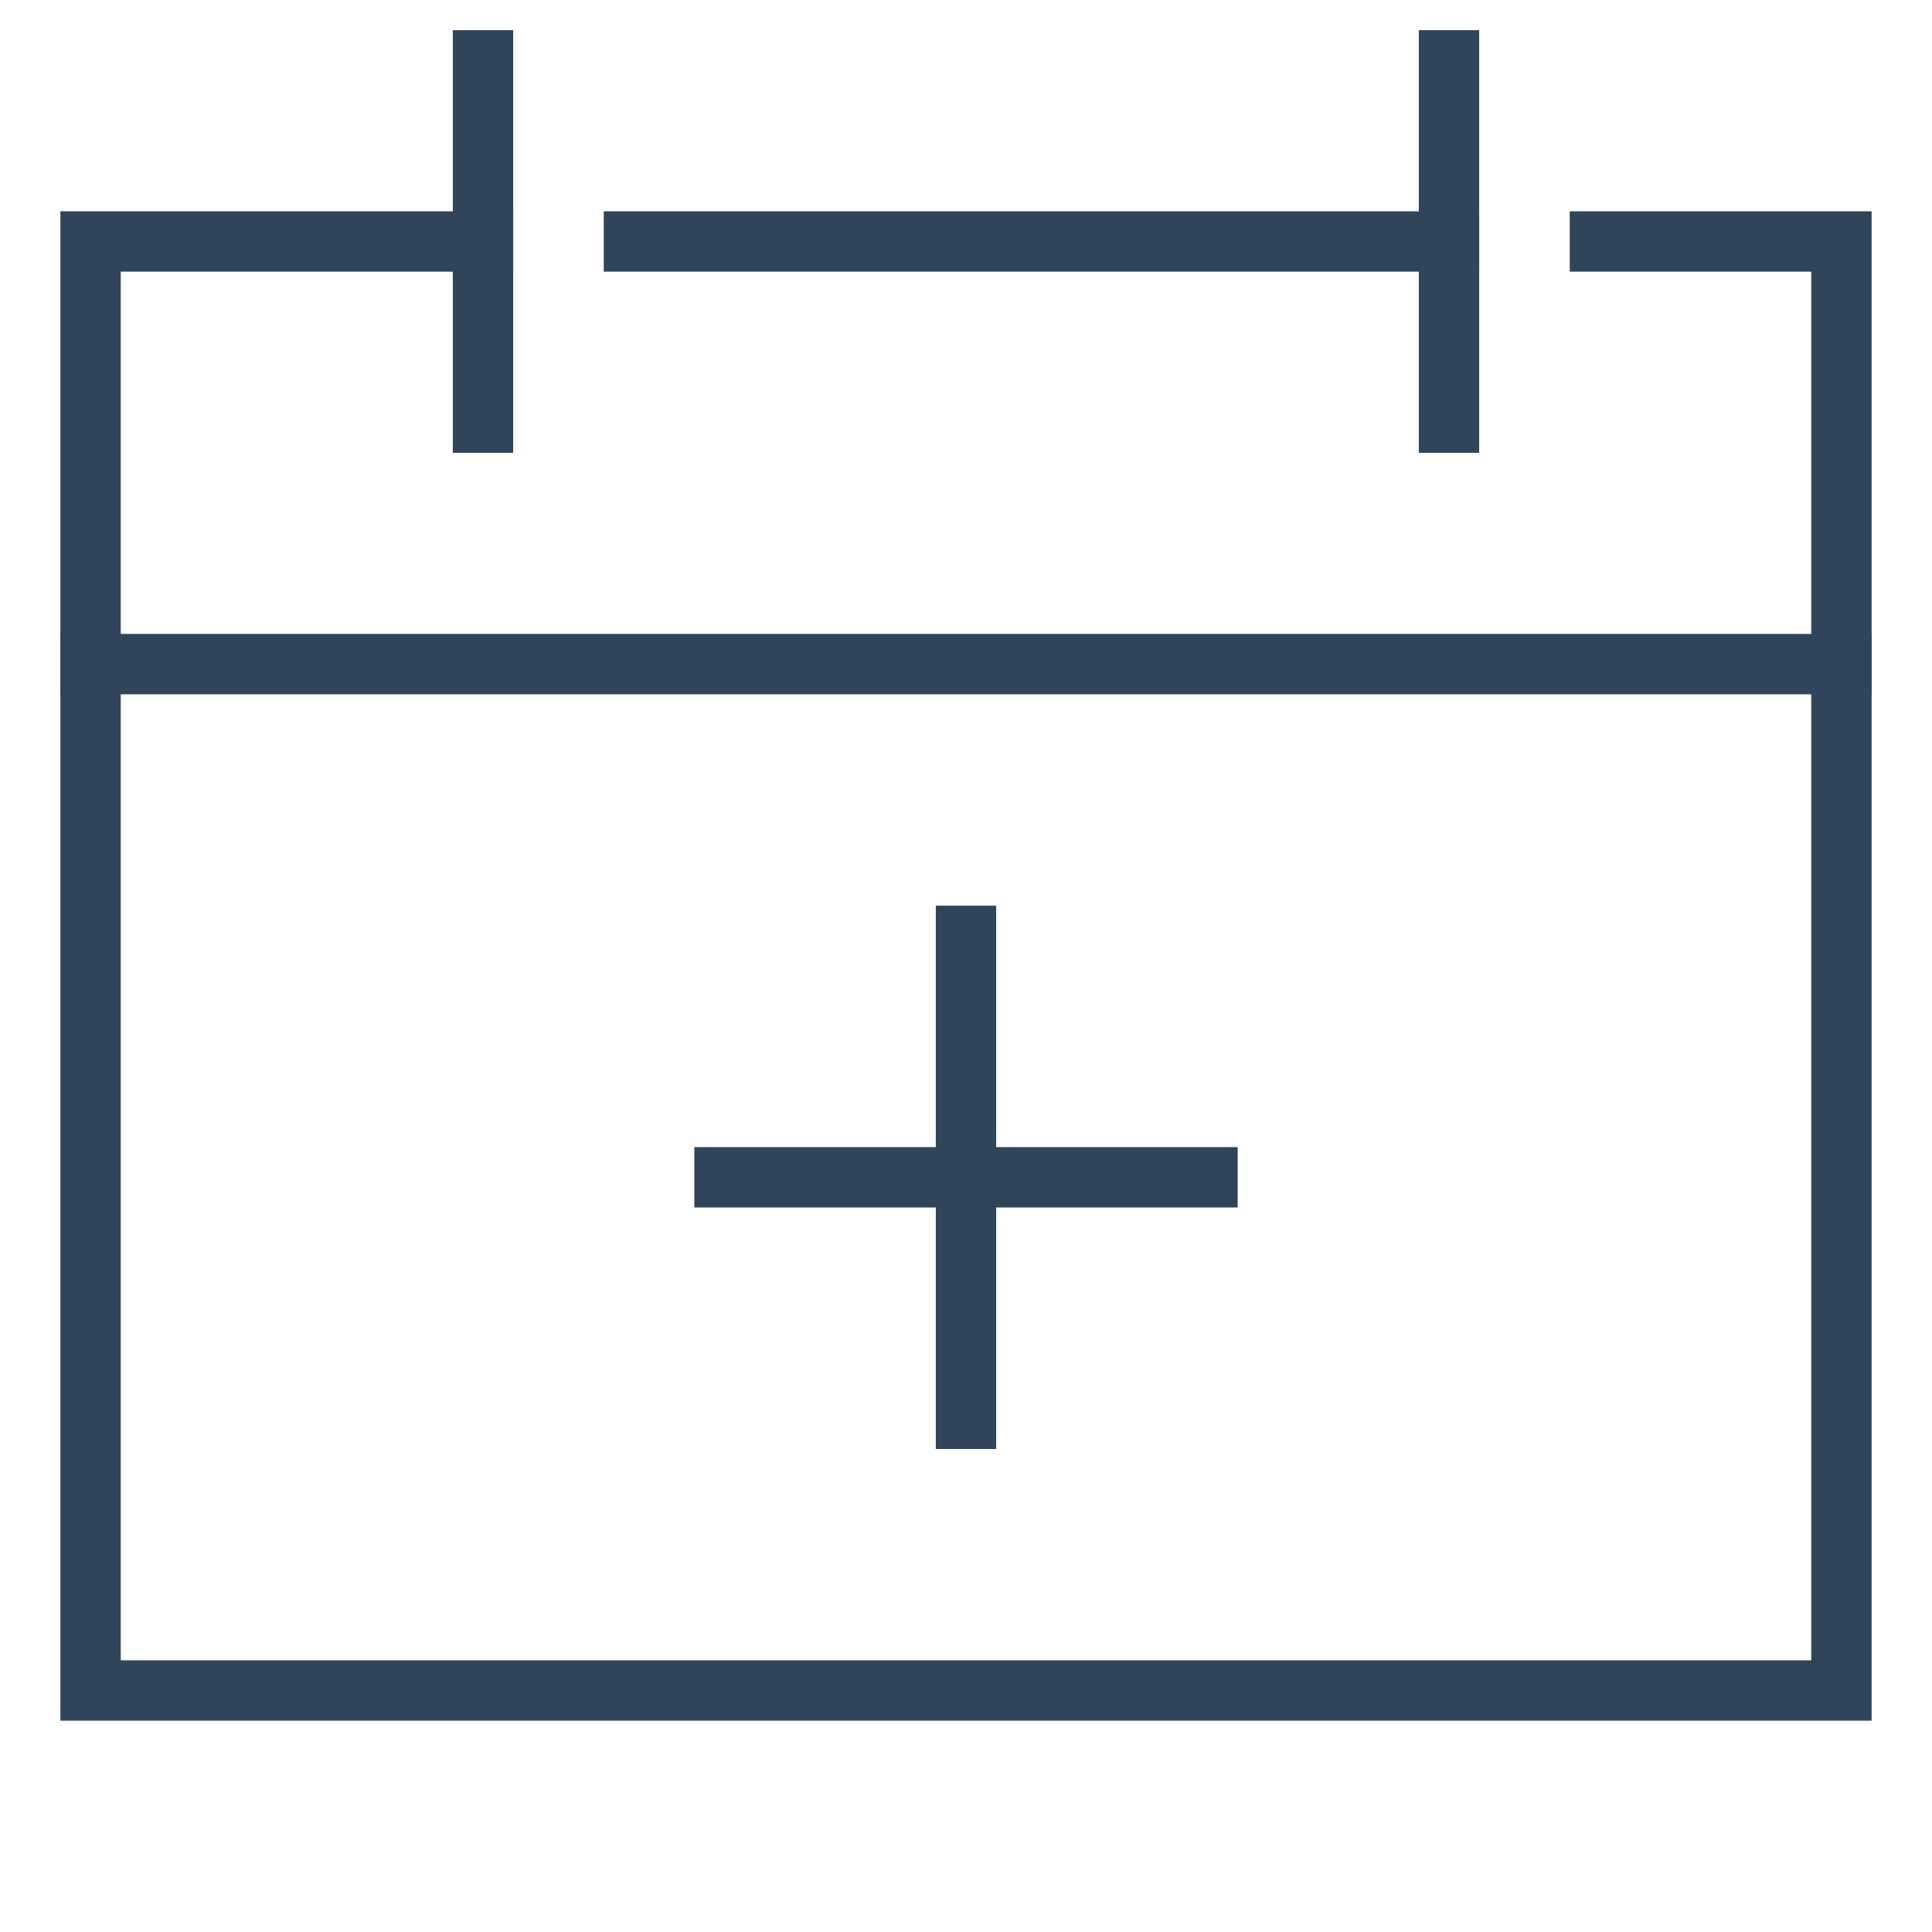
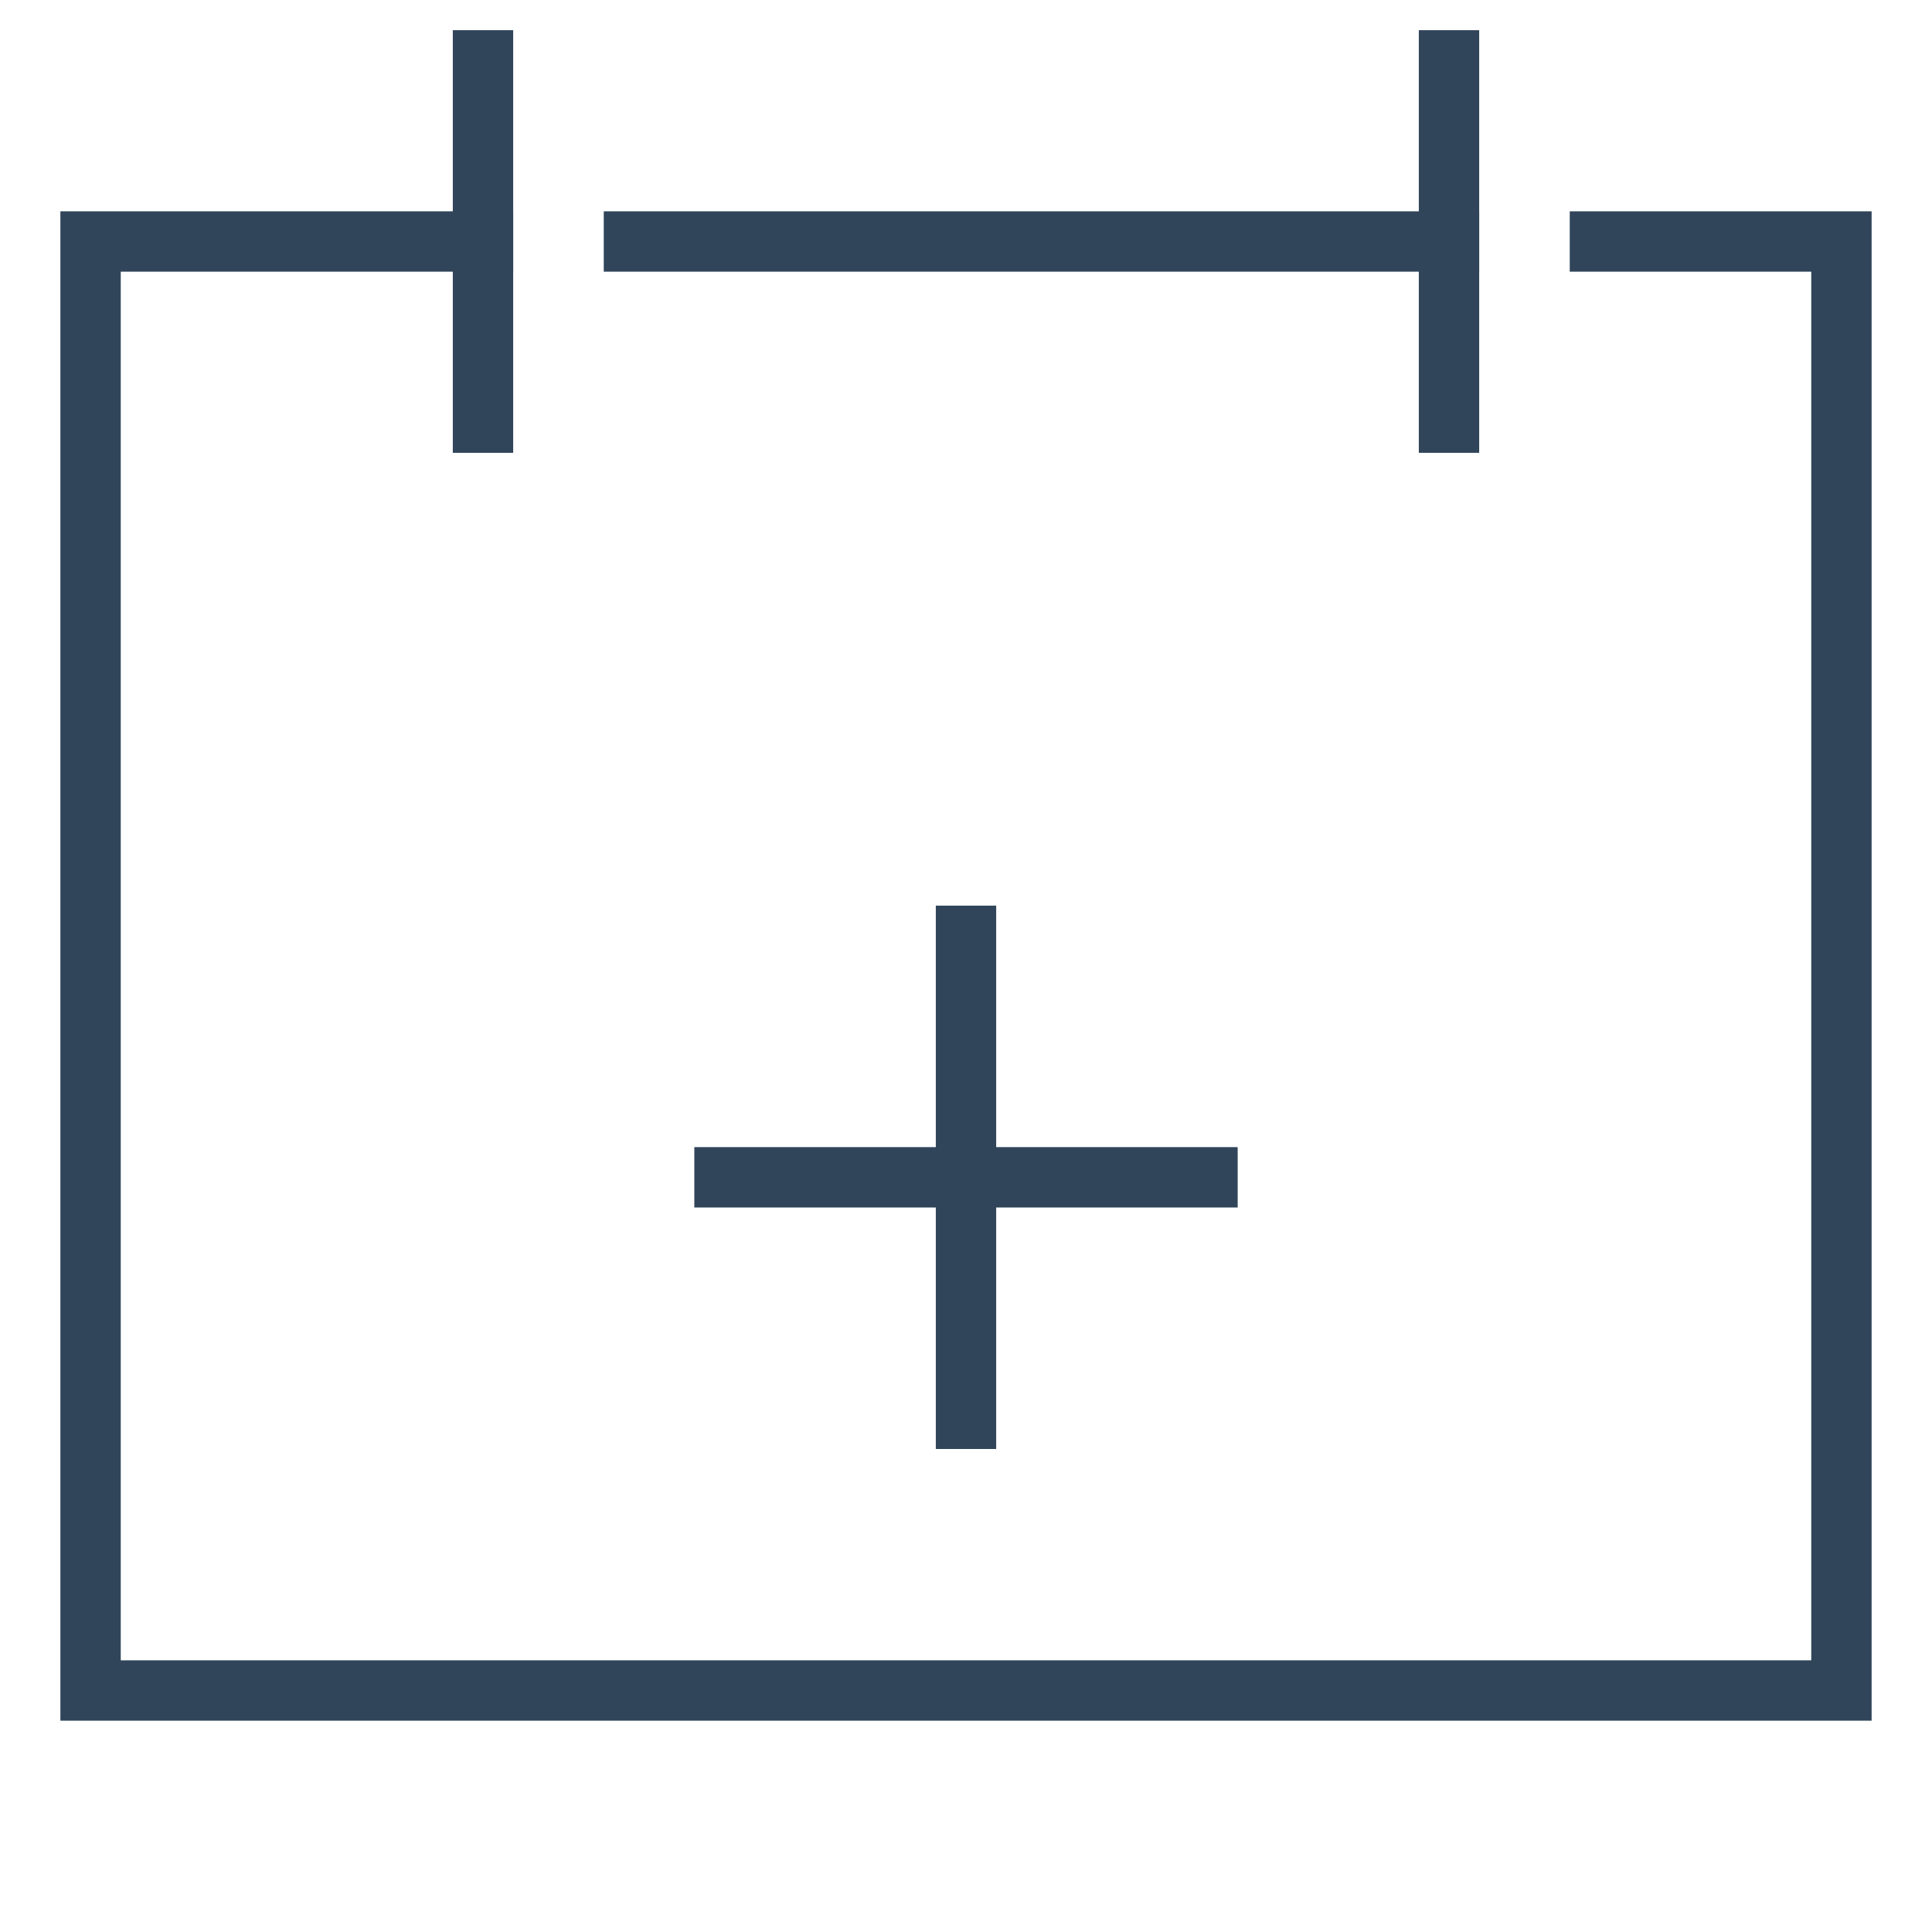
<svg xmlns="http://www.w3.org/2000/svg" height="64" width="64" viewBox="0 0 64 64">
  <title>64 calendar event create</title>
  <g stroke-linecap="square" stroke-miterlimit="10" fill="#31455a" stroke-linejoin="miter" class="nc-icon-wrapper">
    <line data-color="color-2" x1="32" y1="47" x2="32" y2="31" fill="none" stroke="#31455a" stroke-width="2" />
    <line data-color="color-2" x1="40" y1="39" x2="24" y2="39" fill="none" stroke="#31455a" stroke-width="2" />
-     <line data-cap="butt" x1="61" y1="22" x2="3" y2="22" fill="none" stroke="#31455a" stroke-width="2" stroke-linecap="butt" />
    <line x1="16" y1="2" x2="16" y2="14" fill="none" stroke="#31455a" stroke-width="2" />
    <line x1="48" y1="2" x2="48" y2="14" fill="none" stroke="#31455a" stroke-width="2" />
    <polyline points="53 8 61 8 61 56 3 56 3 8 16 8" fill="none" stroke="#31455a" stroke-width="2" />
    <line x1="21" y1="8" x2="48" y2="8" fill="none" stroke="#31455a" stroke-width="2" />
  </g>
</svg>